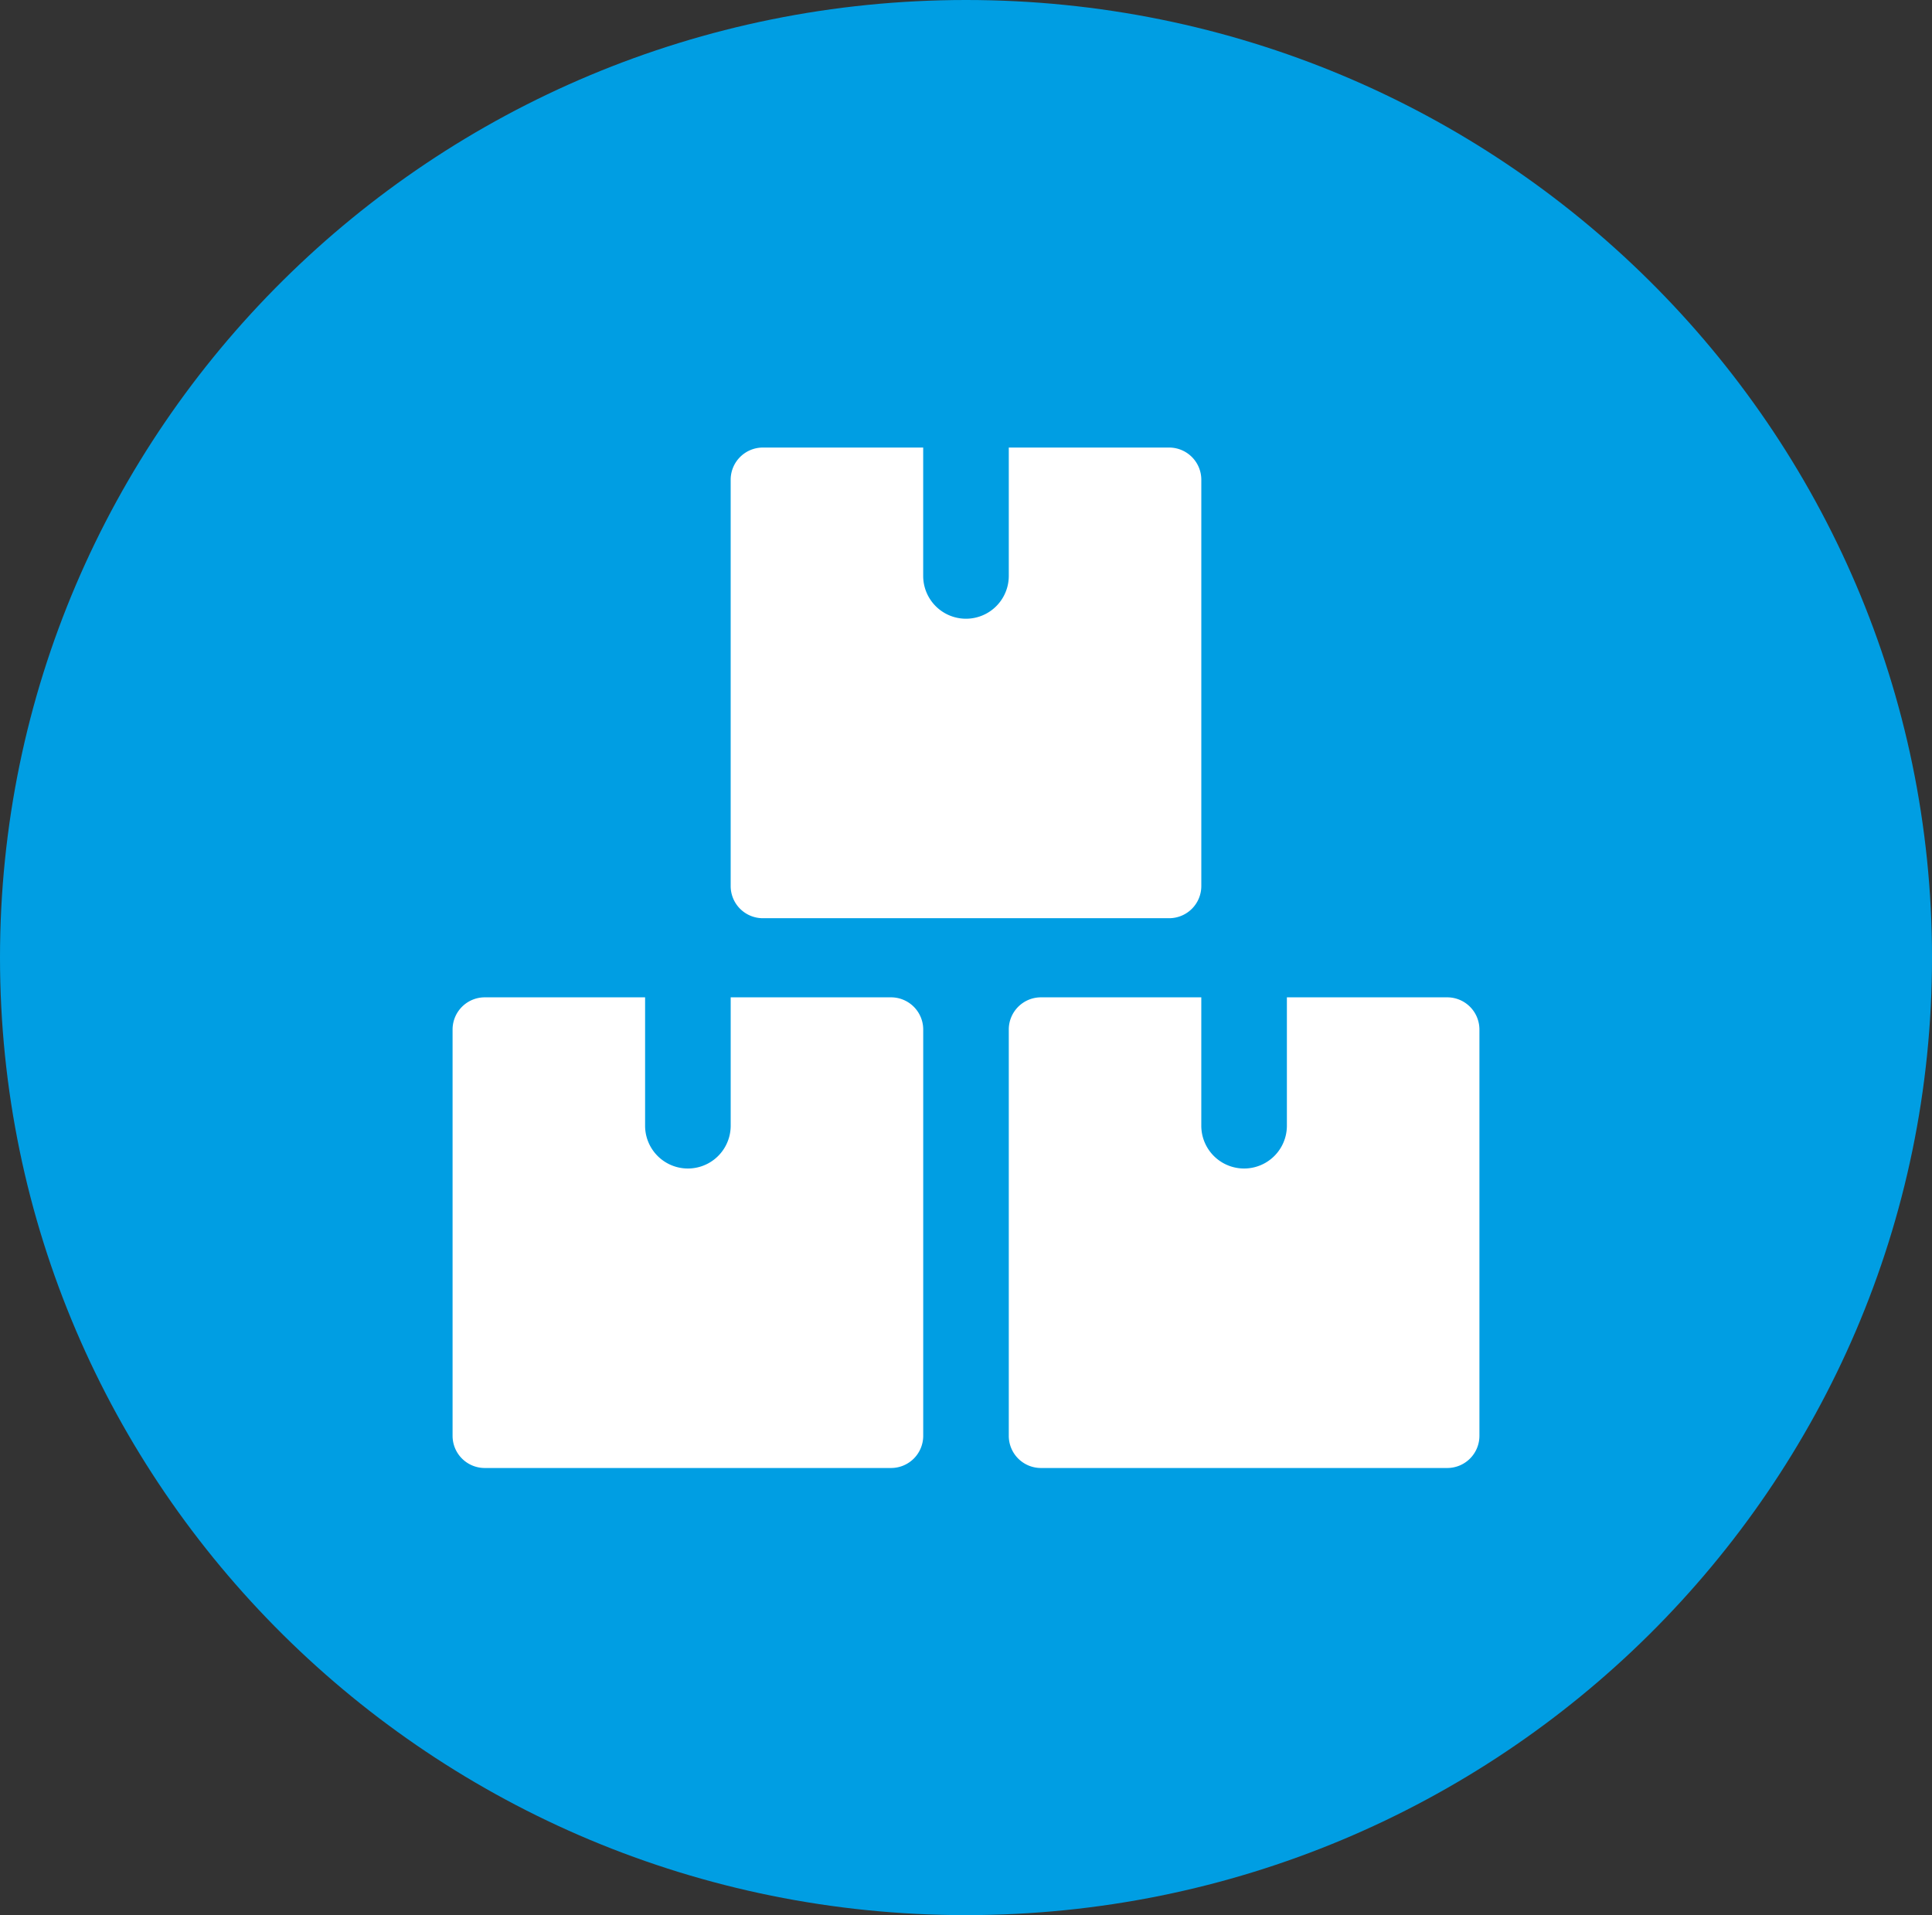
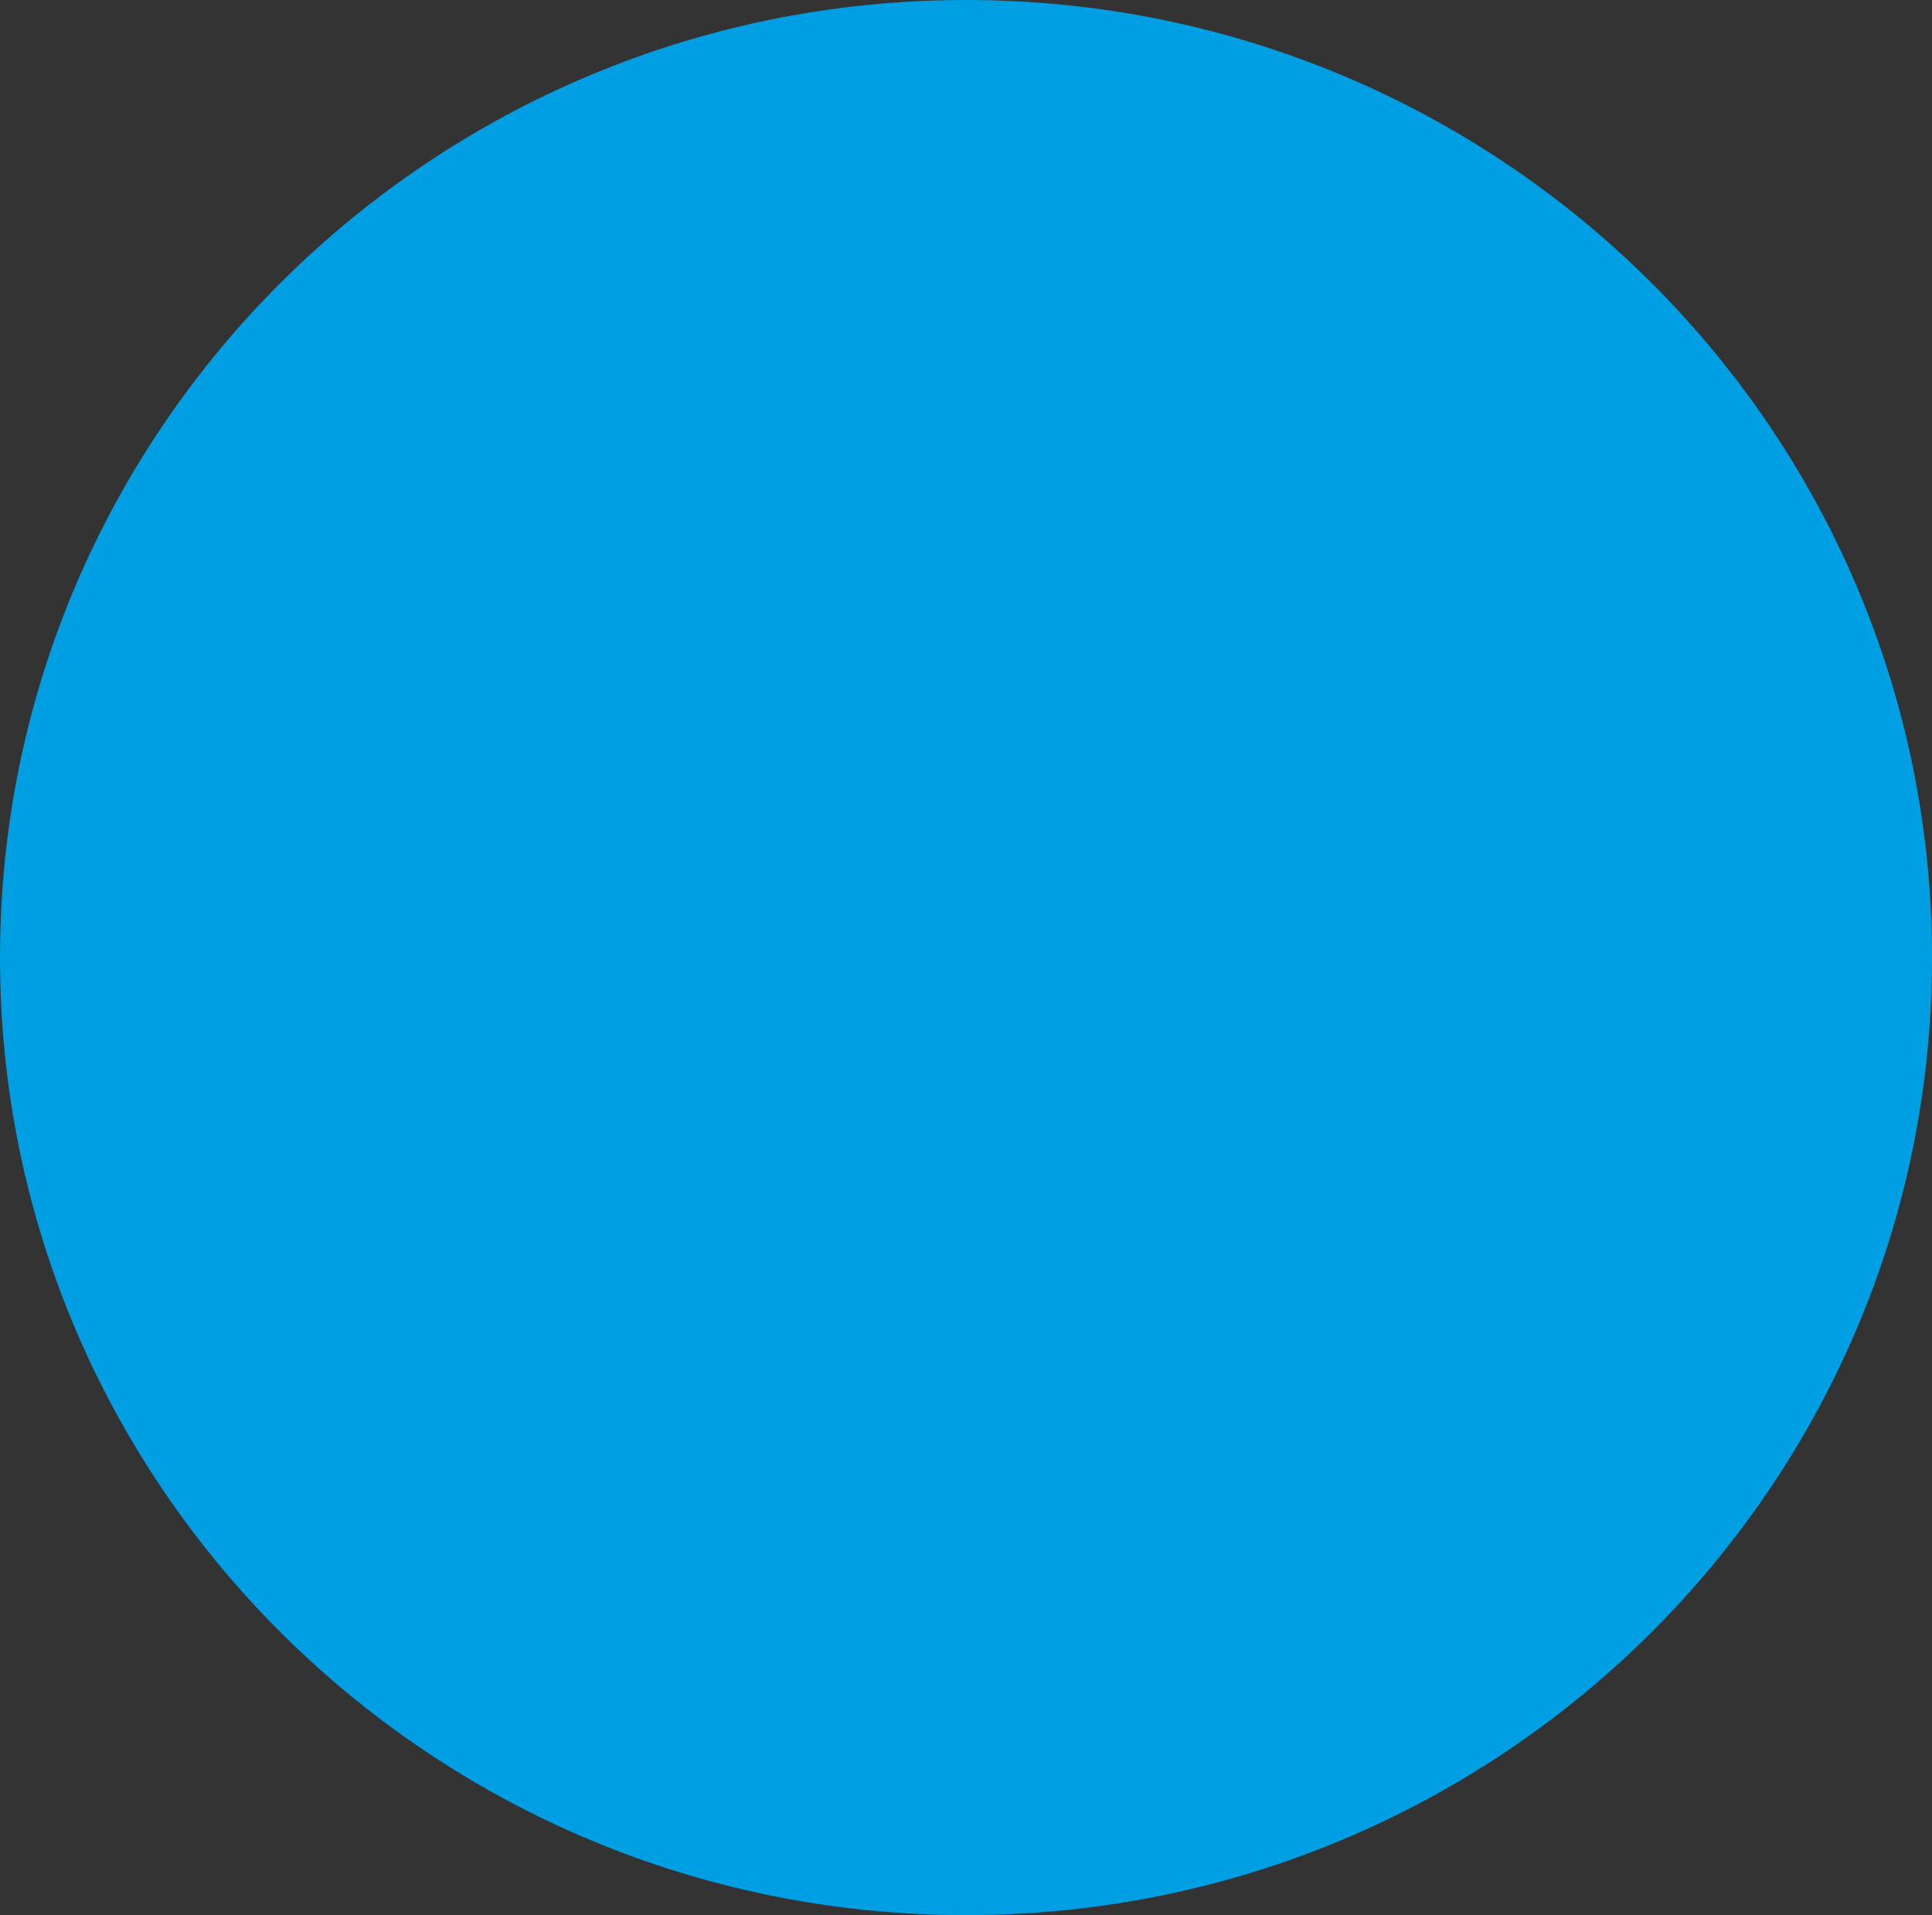
<svg xmlns="http://www.w3.org/2000/svg" id="Group_26" data-name="Group 26" width="121.057" height="120" viewBox="0 0 121.057 120">
  <rect x="0" y="0" width="121.057" height="120" fill="#333333" stroke="none" />
  <path id="Path_102" data-name="Path 102" d="M33.717,66.376c33.429,0,60.529-26.863,60.529-60s-27.1-60-60.529-60-60.529,26.863-60.529,60,27.1,60,60.529,60" transform="translate(26.812 53.624)" fill="#009ee3" />
-   <path id="Path_103" data-name="Path 103" d="M16.427,1.12A2.018,2.018,0,0,0,14.416-.891H4.363V7.153A2.681,2.681,0,0,1-1,7.153V-.891H-11.052A2.018,2.018,0,0,0-13.063,1.12V26.588A2.016,2.016,0,0,0-11.052,28.6H14.416a2.016,2.016,0,0,0,2.011-2.011Z" transform="translate(41.421 63.383)" fill="#fff" />
-   <path id="Path_104" data-name="Path 104" d="M16.427,1.12A2.018,2.018,0,0,0,14.416-.891H4.363V7.153A2.681,2.681,0,0,1-1,7.153V-.891H-11.052A2.018,2.018,0,0,0-13.063,1.12V26.588A2.016,2.016,0,0,0-11.052,28.6H14.416a2.016,2.016,0,0,0,2.011-2.011Z" transform="translate(76.272 63.383)" fill="#fff" />
-   <path id="Path_105" data-name="Path 105" d="M16.427,1.12A2.019,2.019,0,0,0,14.416-.891H4.363V7.153A2.681,2.681,0,0,1-1,7.153V-.891H-11.052A2.019,2.019,0,0,0-13.063,1.12V26.588A2.016,2.016,0,0,0-11.052,28.6H14.416a2.016,2.016,0,0,0,2.011-2.011Z" transform="translate(58.846 28.934)" fill="#fff" />
</svg>